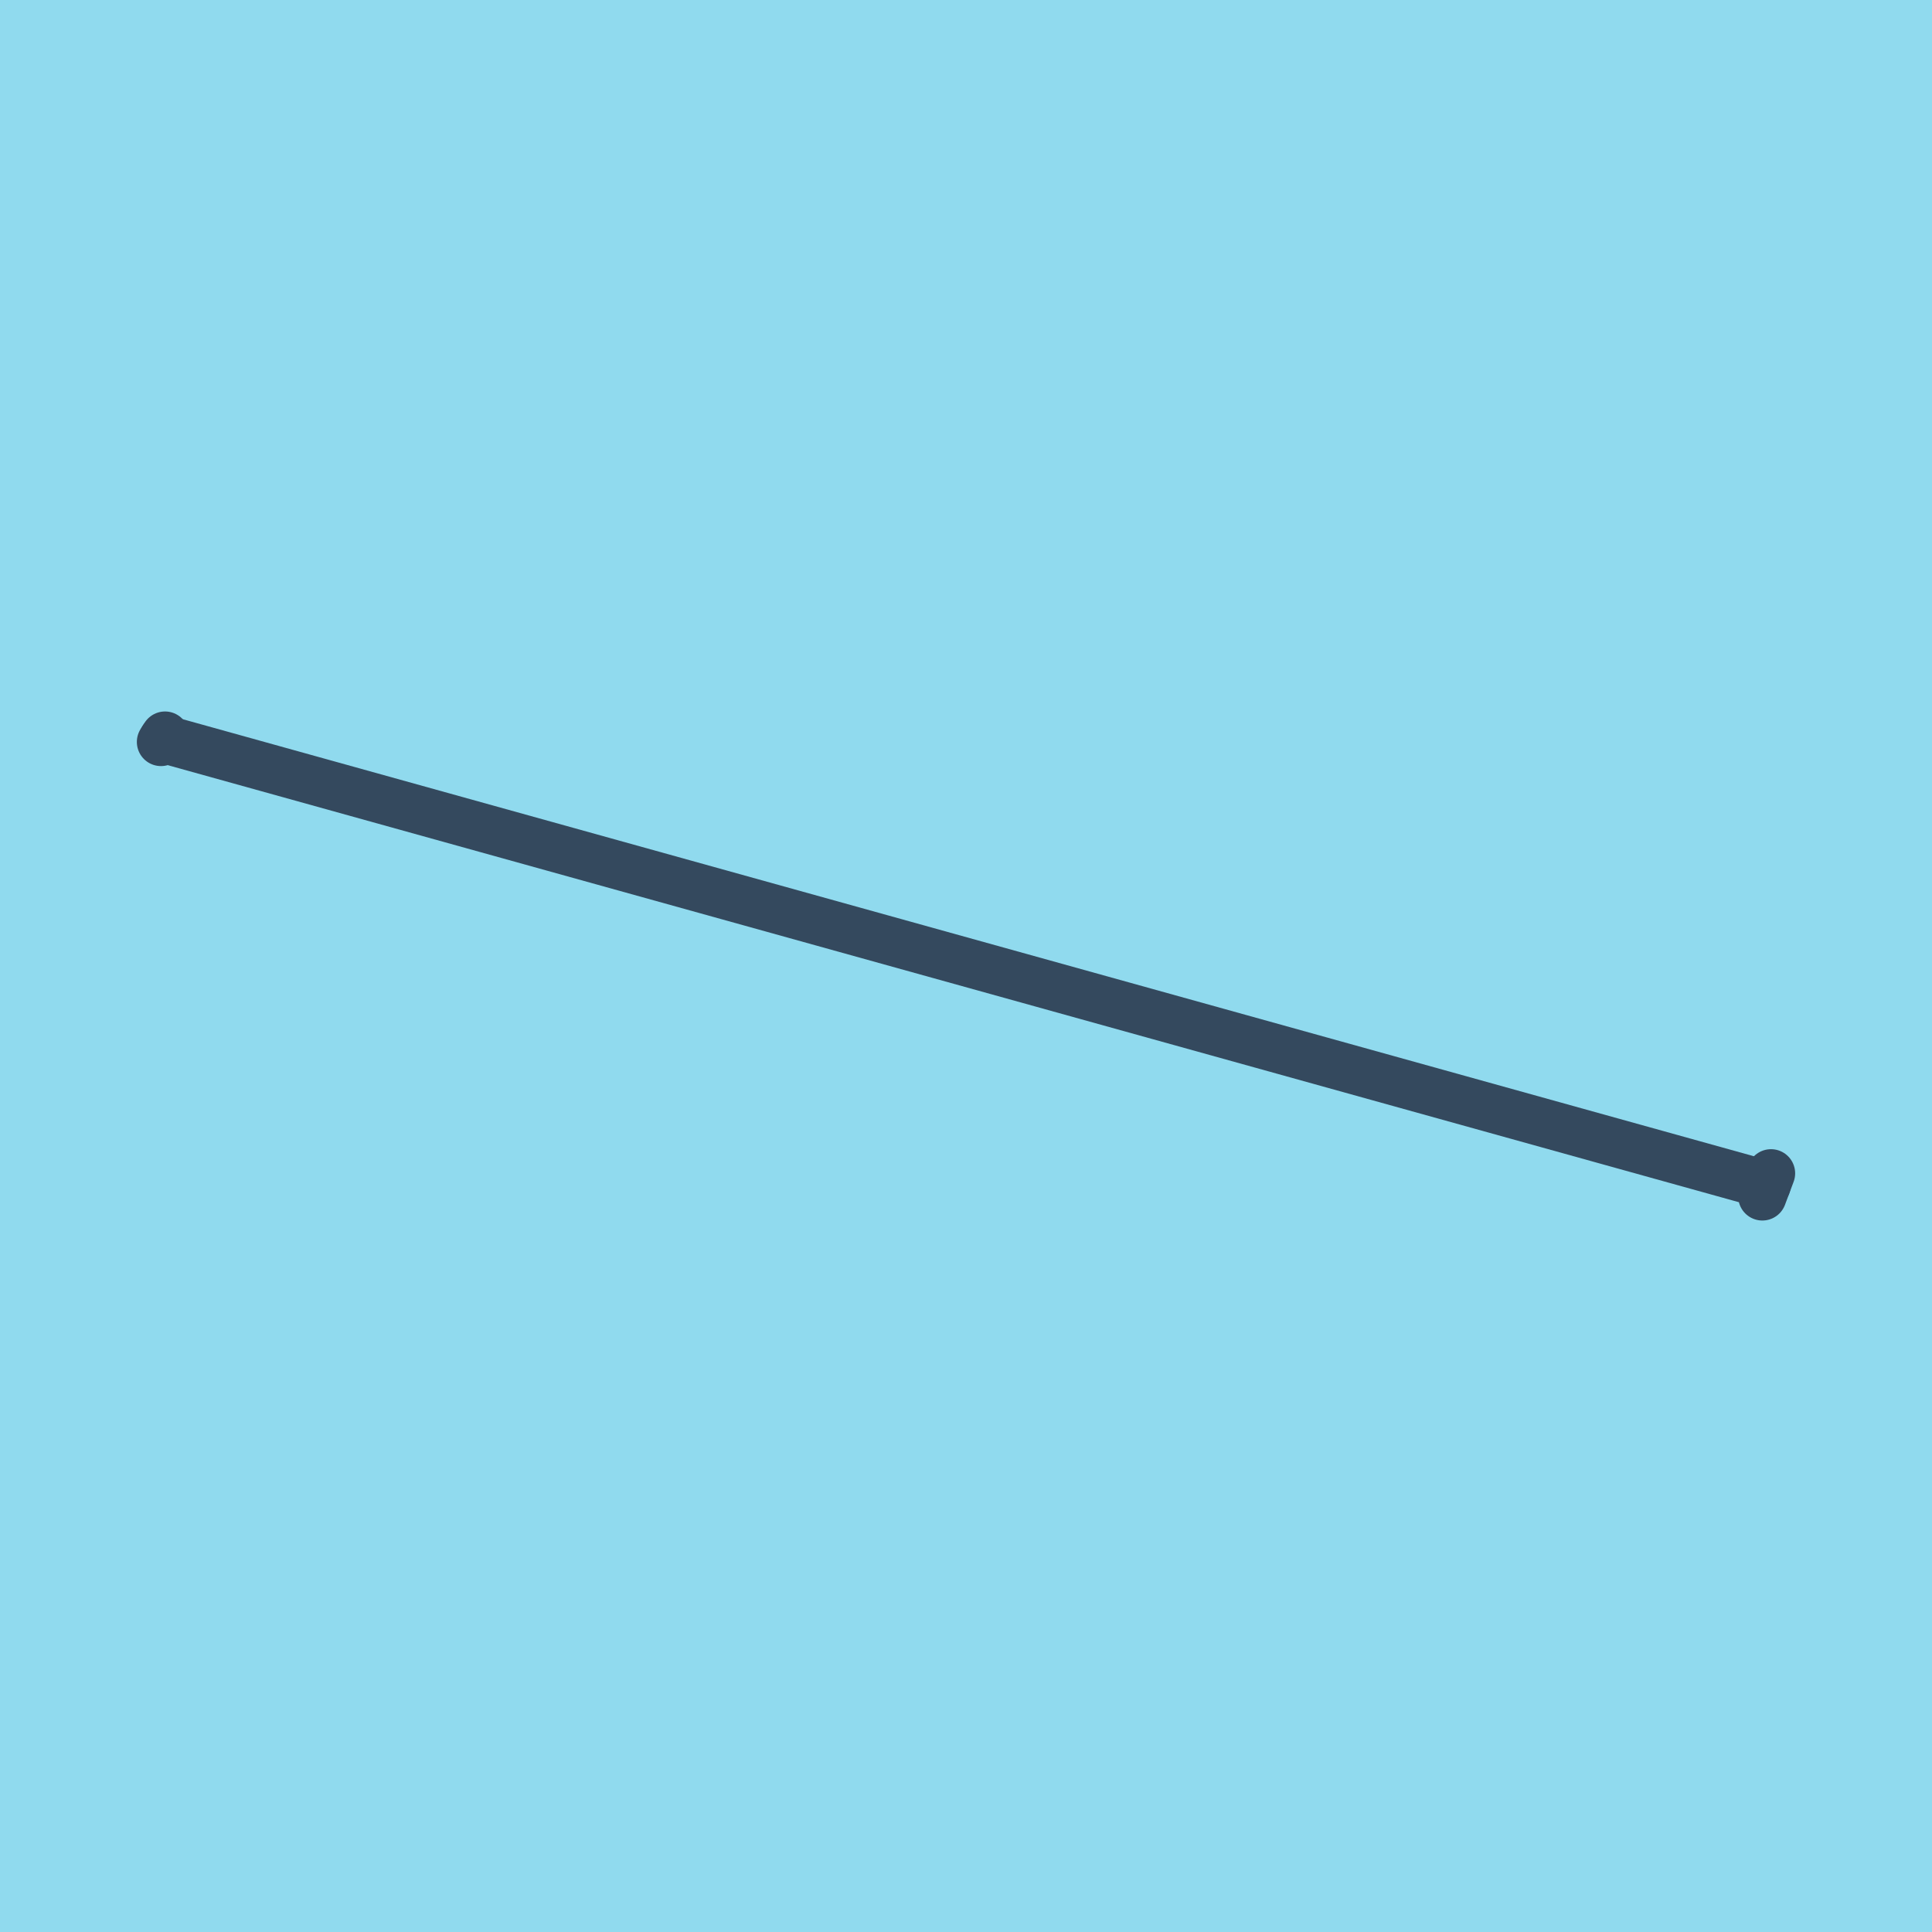
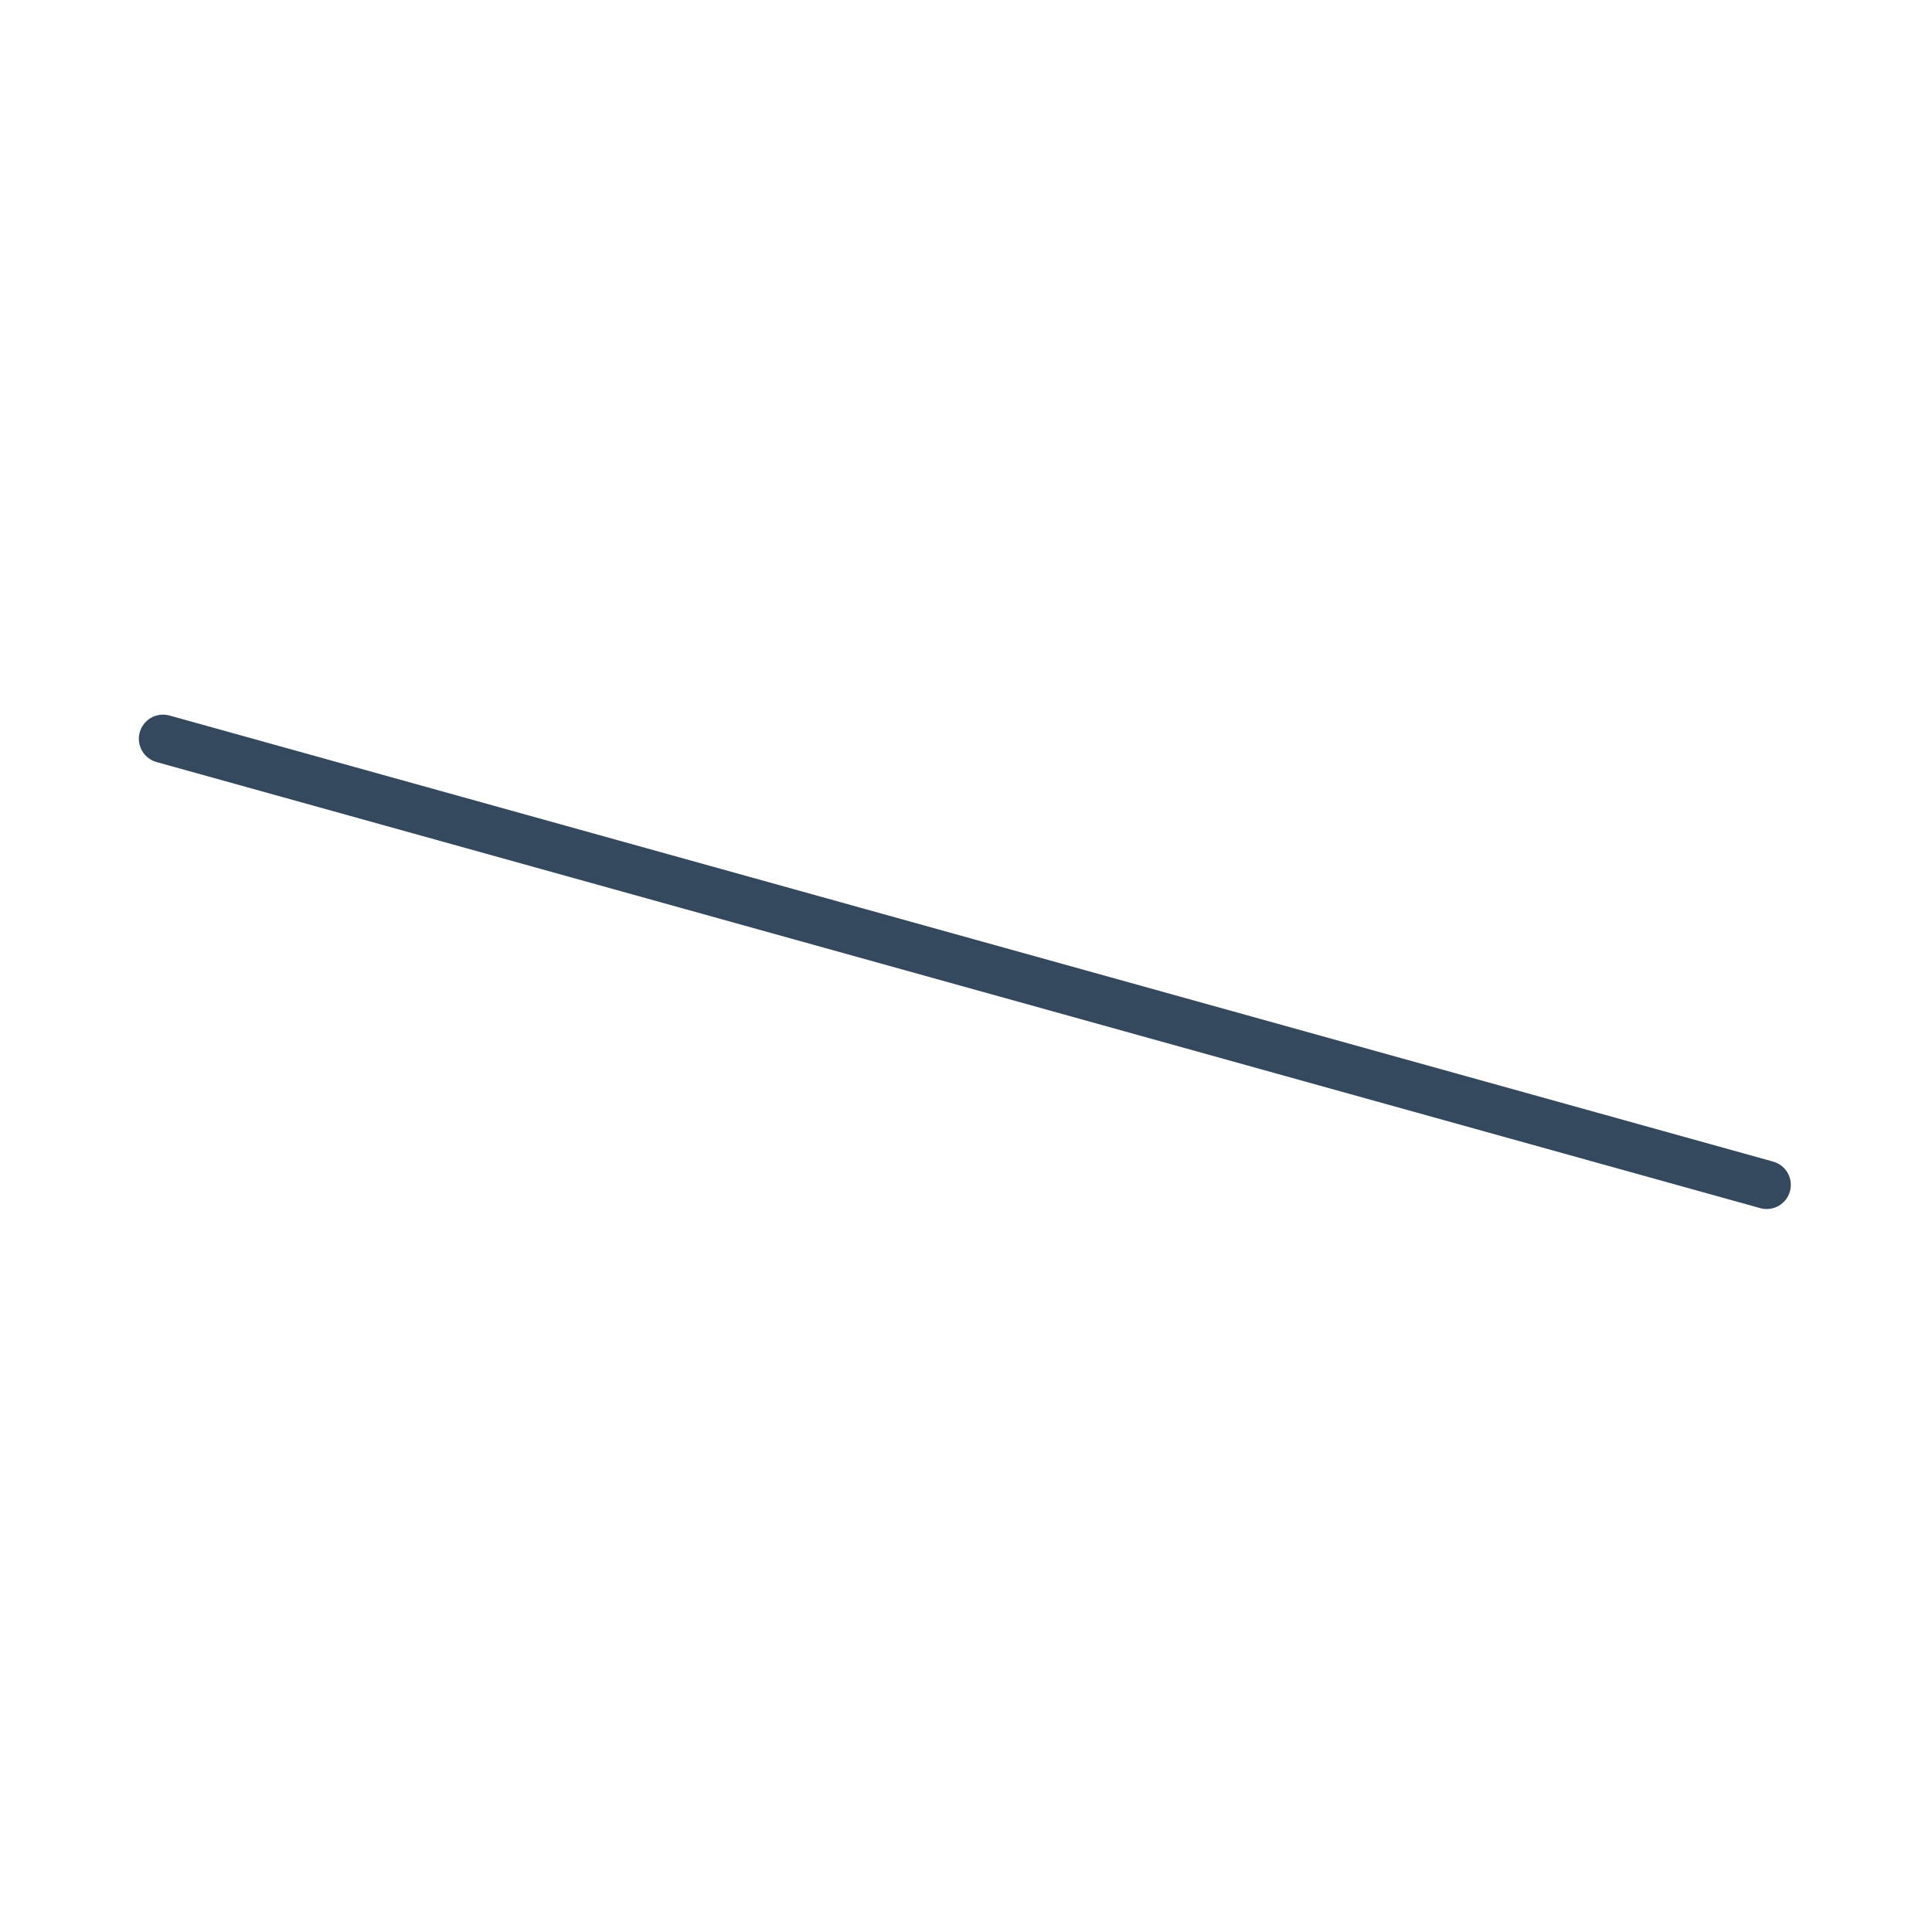
<svg xmlns="http://www.w3.org/2000/svg" viewBox="-10 -10 120 120" preserveAspectRatio="xMidYMid meet">
-   <path style="fill:#90daee" d="M-10-10h120v120H-10z" />
-   <polyline stroke-linecap="round" points="0,36.083 0.251,35.691 " style="fill:none;stroke:#34495e;stroke-width: 3px" />
-   <polyline stroke-linecap="round" points="100,62.878 99.463,64.309 " style="fill:none;stroke:#34495e;stroke-width: 3px" />
  <polyline stroke-linecap="round" points="0.125,35.887 99.731,63.594 " style="fill:none;stroke:#34495e;stroke-width: 3px" />
</svg>